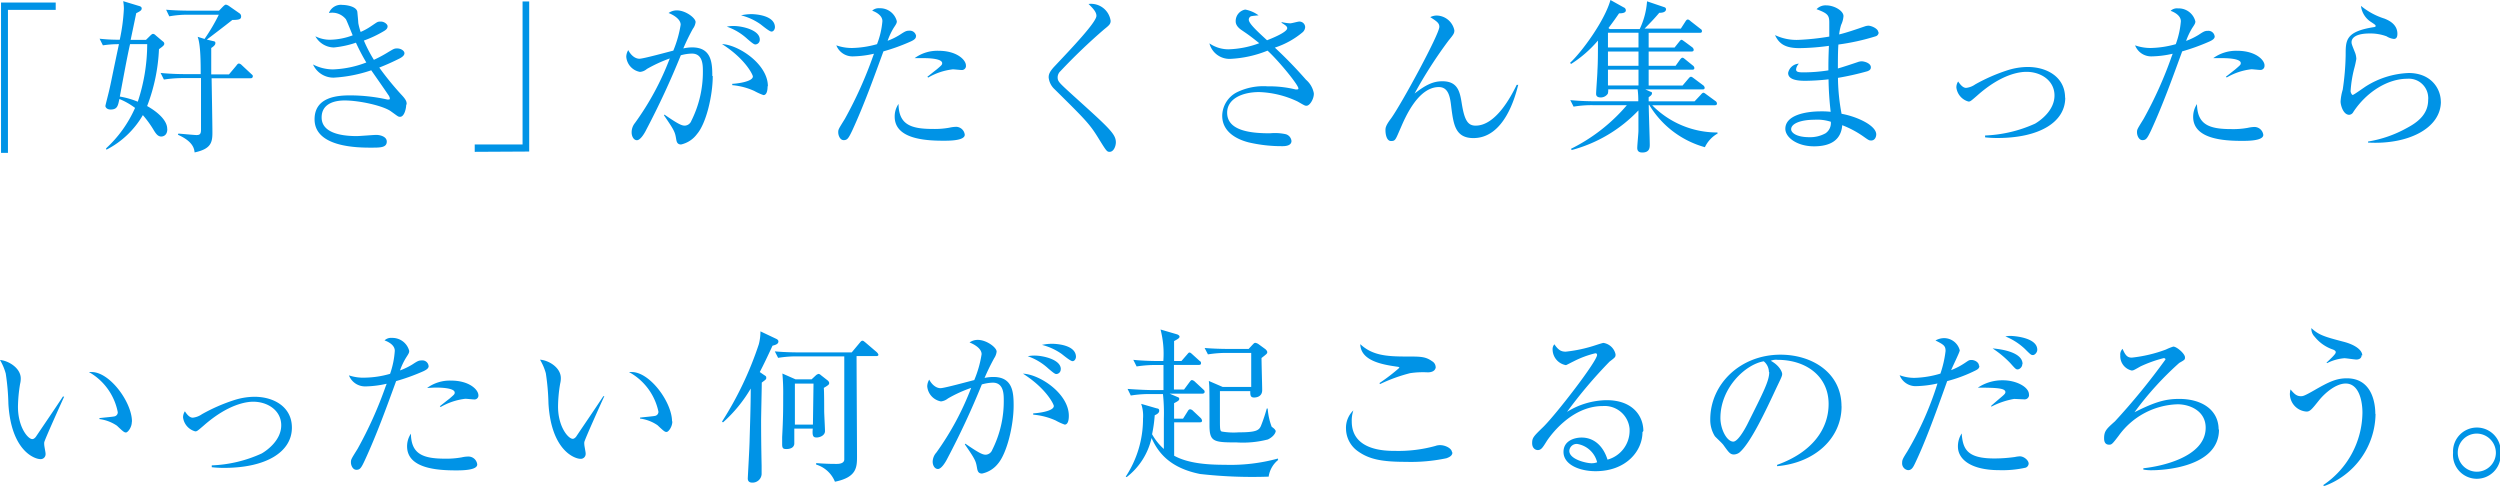
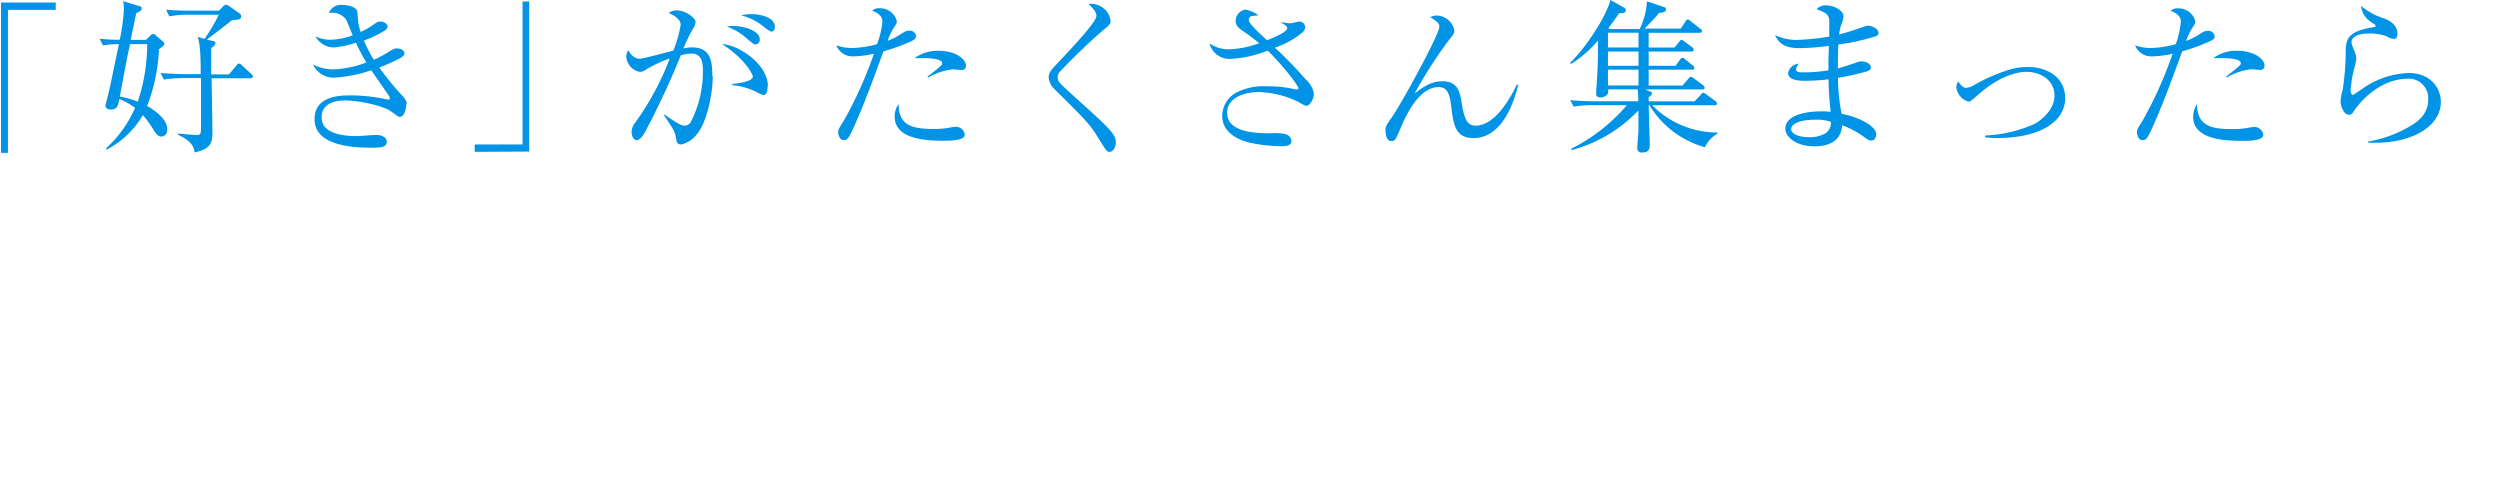
<svg xmlns="http://www.w3.org/2000/svg" width="339.67" height="66.01">
  <defs>
    <style>.cls-2{fill:#0093e6}</style>
  </defs>
  <g id="レイヤー_2" data-name="レイヤー 2">
    <g id="レイヤー_1-2" data-name="レイヤー 1">
      <path fill="none" d="M0 0h339.67v66.01H0z" />
      <g id="グループ_27" data-name="グループ 27">
        <g id="グループ_25" data-name="グループ 25">
-           <path id="パス_42" data-name="パス 42" class="cls-2" d="M17.93 57.27c0-2.6-3-6.72-5.47-6.72a2.33 2.33 0 00-.38 0A8 8 0 0116 56a.56.56 0 01-.49.58c-.16.05-1.68.18-2 .23v.13a5.48 5.48 0 012.38.9c.87.83 1 .92 1.23.92s.79-.67.79-1.45m-9.17-3.38l-.18-.07c-1 1.53-2.62 3.9-3.63 5.4-.07.12-.29.4-.54.4-.6 0-1.95-1.63-1.95-4.39a20.33 20.33 0 01.29-3.11 3.06 3.06 0 00.09-.74C2.82 50 1.14 49 0 48.91a7.66 7.66 0 01.78 1.84 31.52 31.52 0 01.36 4.12c.38 6.39 3.56 7.51 4.35 7.51a.66.66 0 00.7-.63.57.57 0 000-.13c0-.18-.18-1-.18-1.21a1.54 1.54 0 010-.3c0-.24 2.38-5.5 2.69-6.18m30.96 4.17c0-2.82-2.46-4.19-5.08-4.19a9.22 9.22 0 00-2.76.45 23.84 23.84 0 00-4.39 1.92 2.65 2.65 0 01-1.24.47c-.47 0-.85-.53-1.07-.87a1.53 1.53 0 00-.25.83 2.26 2.26 0 001.66 1.9c.23 0 .31-.07 1.17-.81 3.36-2.95 5.87-3.22 6.7-3.22 2 0 3.81 1.21 3.81 3.2s-1.84 3.36-2.65 3.83a17.89 17.89 0 01-6.79 1.62v.25a15.39 15.39 0 001.66.09c5.76 0 9.23-2.18 9.23-5.47M65 53.71c0-.76-1.23-2-3.72-2a5.24 5.24 0 00-3.25 1c.34 0 .72-.05 1.26-.05.29 0 2.49 0 2.49.68 0 .22-.07.27-.74.85-.18.13-1.08.85-1.28 1l.11.11a8.73 8.73 0 013.36-1.12c.16 0 1 .09 1.15.09a.54.54 0 00.62-.46.49.49 0 000-.12m-.16 9.41a1.2 1.2 0 00-1.19-1.07 4.06 4.06 0 00-.92.11 11.74 11.74 0 01-2.22.18c-3.07 0-4.64-.63-4.68-3.4a3.08 3.08 0 00-.52 1.72c0 3 4.06 3.27 6.64 3.27.78 0 2.89 0 2.89-.8m-6.61-13.4a.84.84 0 00-.92-.74c-.43 0-.58.09-1.3.56a9.39 9.39 0 01-1.66.8 9 9 0 01.83-1.75c.33-.51.42-.65.42-.9a2.36 2.36 0 00-2.35-1.77 1.26 1.26 0 00-1 .34c.18.07 1.39.49 1.39 1.41a11.83 11.83 0 01-.64 3.13 12.94 12.94 0 01-3.38.52 6.09 6.09 0 01-2.21-.31 2.35 2.35 0 002.26 1.5 13.64 13.64 0 002.85-.36c0 .11-.07.21-.11.32a54.36 54.36 0 01-3.83 8.53c-.88 1.41-.9 1.44-.9 1.84s.25 1 .74 1 .65-.22 1.16-1.32c1.62-3.51 2.92-7.12 4.24-10.73a28.14 28.14 0 003.7-1.34c.65-.3.72-.52.72-.72m33.07 7.55c0-2.6-3-6.72-5.47-6.72a2.45 2.45 0 00-.38 0 8 8 0 014 5.38.56.56 0 01-.5.58c-.15.05-1.68.18-2 .23v.13a5.44 5.44 0 012.37.9c.88.83 1 .92 1.24.92s.78-.67.78-1.45m-9.19-3.35l-.18-.07c-1 1.53-2.62 3.9-3.63 5.4-.06.12-.29.4-.53.4-.61 0-2-1.63-2-4.39a19.14 19.14 0 01.29-3.11 3.06 3.06 0 00.09-.74c0-1.46-1.68-2.44-2.83-2.51a7.46 7.46 0 01.79 1.84 31.67 31.67 0 01.36 4.12c.38 6.39 3.57 7.51 4.35 7.51a.66.66 0 00.7-.62.65.65 0 000-.14c0-.18-.18-1-.18-1.21a1.35 1.35 0 010-.29c0-.25 2.38-5.52 2.69-6.19m30.59-1.81a.57.57 0 00-.23-.4l-.92-.72a.59.59 0 00-.29-.16.82.82 0 00-.36.18l-.6.56h-2.18l-1.79-.79a28.36 28.36 0 01.11 3.05c0 1.7 0 3-.14 5.58v1c0 .56.18.63.58.63s1-.11 1.07-.7v-2.08h2.51c-.09 1 .05 1.21.52 1.21s1.14-.29 1.14-.87c0-.4-.11-2.33-.11-2.78s0-2.6-.05-3.09c.67-.39.72-.48.72-.63m-2.2 5.62H108v-5.57h2.53zm8.88-9.5c0-.13-.14-.27-.23-.36l-1.52-1.3c-.2-.15-.27-.24-.4-.24s-.23.11-.36.27l-1.1 1.32h-7c-.33 0-1.92 0-3.45-.14l.45.88a15.57 15.57 0 012.64-.2h6.35v14c0 .4-.38.61-1 .61s-1.37 0-2.82-.11v.2a4 4 0 012.55 2.33c3-.61 3-2 3-3.49 0-1.93-.06-11.43-.06-13.58h2.64c.13 0 .34 0 .34-.23m-13.6-1.75c0-.2-.17-.31-.33-.38l-2.11-1a6.83 6.83 0 01-.22 1.75 46.56 46.56 0 01-5 10.51l.13.11a19 19 0 003.77-4.6c0 2.38-.11 5.47-.15 6.88 0 .85-.25 5.13-.25 5.36s.11.54.58.54a1.23 1.23 0 001.3-1.15v-1.13c0-.19-.07-2.82-.07-6.07 0-.74.09-4.41.09-5.24.54-.4.61-.45.61-.63s0-.22-.3-.4l-.58-.4c.52-1 1-2 1.73-3.58.42-.11.8-.23.8-.58m40.43 2.11c0-1.7-2.83-1.79-3.23-1.79a6.5 6.5 0 00-1.39.15 8.07 8.07 0 012.65 1.21c.22.16 1.21 1 1.5 1s.47-.33.47-.62m-2.06 1.7c0-1.3-2.4-1.84-3.59-1.84a4.58 4.58 0 00-.9.09 7.93 7.93 0 012.8 1.68c.54.45.87.74 1.07.74a.63.63 0 00.61-.65m1.1 6.32c0-3-3.94-5.63-6.23-5.72 3.16 2 4.19 4.17 4.19 4.39 0 .77-2.46 1-2.8 1v.18a9.29 9.29 0 013.05.79 7.6 7.6 0 001.23.56c.56 0 .56-1 .56-1.19m-7.5-1.41c0-1.77-.12-3.87-2.74-3.87a5.47 5.47 0 00-1.21.13c.43-1 .81-1.77 1.3-2.67a2 2 0 00.34-.91c0-.56-1.37-1.59-2.56-1.59a1.88 1.88 0 00-1.12.35c.32.12 1.64.7 1.64 1.59a14.78 14.78 0 01-1 3.52c-.74.18-4.06 1.1-4.59 1.1s-1.12-.4-1.53-1.16a1.89 1.89 0 00-.27.9 2.28 2.28 0 001.87 2.06 1.84 1.84 0 00.94-.4 18 18 0 013.16-1.44 38.41 38.41 0 01-4.73 8.79 1.93 1.93 0 00-.5 1.23c0 .51.27 1 .72 1s1-.87 1.28-1.43a109.28 109.28 0 004.68-10.06 6.18 6.18 0 011.48-.24c1.5 0 1.5 1.57 1.5 2.44a14.67 14.67 0 01-1.57 6.7 1 1 0 01-.87.65c-.4 0-.83-.15-2.78-1.5l-.07.09c1.46 2.11 1.5 2.29 1.66 3.23.07.38.16.74.68.74a3.74 3.74 0 002.16-1.34c1.23-1.44 2.13-5.22 2.13-7.87m35.55 3.39c0-.16-.11-.25-.49-.54a8.66 8.66 0 01-.54-2.47h-.13a21.78 21.78 0 01-.79 2.36c-.27.6-.65.87-3 .87a9.57 9.57 0 01-2.33-.11c-.22-.11-.24-.27-.24-1.59v-3.9h4.12c0 .51 0 .87.52.87.11 0 1.1 0 1.1-1 0-.63-.09-3.68-.09-4.37.7-.54.78-.61.78-.79s-.18-.33-.24-.4l-.92-.67a1.08 1.08 0 00-.45-.2c-.16 0-.22.09-.4.27l-.52.56h-2.53c-.31 0-1.9 0-3.45-.13l.45.87a15.57 15.57 0 012.64-.2H170v4.62h-3.88l-1.88-.81c.09.74.09 1.3.09 6 0 2.26.54 2.35 3.67 2.35a13.57 13.57 0 004.26-.4c.54-.25 1.08-.74 1.08-1.25m.29 4v-.16a24.32 24.32 0 01-7.2.85c-2.55 0-5.06-.22-6.9-1.23v-4.54h3.45c.16 0 .34 0 .34-.24a.68.68 0 00-.2-.36l-1-.94a.68.68 0 00-.4-.23c-.08 0-.2 0-.35.27l-.63 1h-1.22v-2.1c.52-.27.7-.38.7-.58s-.11-.2-.36-.31l-.94-.4h4.42c.13 0 .33-.05.33-.25s-.09-.22-.22-.36l-1.08-1a.83.83 0 00-.4-.24c-.14 0-.18.06-.36.29l-.74 1h-1.37v-3.35h3.34c.16 0 .34 0 .34-.24s-.14-.25-.23-.34l-.94-.85c-.22-.2-.29-.25-.4-.25s-.15.07-.35.3l-.74.85h-1v-2.71c.65-.34.74-.45.74-.61s-.27-.29-.36-.31l-2.22-.65a13.14 13.14 0 01.38 4.28h-.63c-.31 0-1.9 0-3.45-.16l.45.9a16.71 16.71 0 012.65-.2h1V53h-1.43c-.63 0-2-.05-3.45-.16l.44.9a15.45 15.45 0 012.63-.2h1.74a24.81 24.81 0 01.12 3.34V61a7.78 7.78 0 01-1.6-2 18.84 18.84 0 00.36-2.58c.2-.09.61-.27.61-.61s-.25-.29-.45-.36l-2-.58a5 5 0 01.25 2 14.28 14.28 0 01-2.35 7.89l.13.06a9.26 9.26 0 003.38-5.31c.92 2.06 2.56 4.08 6.59 4.89a63.07 63.07 0 009.32.36 3.57 3.57 0 011.32-2.29m21.37-12.62a.94.94 0 00-.47-.76c-.91-.65-1.54-.65-3.52-.65-2.66 0-4.63-.15-6.25-1.68.05 2.35 3.23 2.8 5.05 3.07.13 0 .26.07.26.14a25 25 0 01-2.71 2.08l.09.13a22.12 22.12 0 014.08-1.48 11.83 11.83 0 012.38-.11c1 0 1.1-.56 1.1-.74m2.21 11.63c0-.56-.91-1-1.61-1a1.81 1.81 0 00-.65.11 18.87 18.87 0 01-5.49.67c-1.23 0-5.87 0-5.87-4a4.27 4.27 0 01.22-1.5 3.27 3.27 0 00-1 2.51 3.79 3.79 0 001.66 3.07c1.53 1.08 3.27 1.41 6.46 1.41a23.38 23.38 0 005.53-.49c.34-.13.81-.31.81-.81m25.94-2.89c0-2-1.41-4.19-5-4.19a10.42 10.42 0 00-5.37 1.59 63.82 63.82 0 015.78-6.83c.81-.61.81-.63.81-1a2 2 0 00-1.64-1.54c-.11 0-.85.24-1 .29a19.44 19.44 0 01-4.12.9c-.63 0-1-.2-1.55-1a1 1 0 00-.24.74 2.18 2.18 0 001.81 2.09c.06 0 .94-.47 1-.49a13.1 13.1 0 012.99-1.12c.18 0 .24.09.24.23 0 .85-5.51 8-7.3 9.77-1.34 1.3-1.52 1.48-1.52 2.21s.49.94.76.94c.47 0 .67-.33 1.23-1.23.34-.51 3.23-4.75 7.6-4.75a3.4 3.4 0 013.65 3.12v.22a4.07 4.07 0 01-3 3.94c-.58-1.86-1.84-3-3.52-3-.92 0-2.46.4-2.46 1.95 0 1.75 2.21 2.62 4.36 2.62 4.13 0 6.37-2.73 6.37-5.31m-6.16 4.1a2.06 2.06 0 01-.78.13c-.65 0-3-.51-3-1.68a1 1 0 011.08-.94 3.34 3.34 0 012.7 2.49m33.2-7.62c0-4.5-3.94-7-8.29-7-5.46 0-9.54 4-9.54 8.79a4.17 4.17 0 00.62 2.28c.16.2 1.06 1 1.21 1.26.68.94.88 1.23 1.39 1.23a1.33 1.33 0 00.72-.25c1.52-1.25 3.63-5.76 5.06-8.83.7-1.45.77-1.61.77-1.86s-.34-1.14-1.55-1.79a1.82 1.82 0 01.92-.13c3.9 0 6.94 2.24 6.94 6 0 3.41-2.24 6.57-7 8.27v.18c5.13-.45 8.76-3.79 8.76-8.13m-9.83-4.64c0 1.17-.74 2.62-3 7.13-.38.74-1.28 2.3-1.88 2.3-.88 0-1.75-1.68-1.75-3.21 0-4.12 3.43-7.3 5.89-7.7a1.92 1.92 0 01.7 1.43m36.46-3c0-1.68-3.23-1.88-3.66-1.88a3.05 3.05 0 00-.67.07 8.49 8.49 0 012.63 1.68c.83.83.87.85 1.12.85s.58-.36.58-.72m-1.13 6.07c0-1-1.7-1.92-3.54-1.92a5.94 5.94 0 00-3.4 1c2.57 0 3.74.07 3.74.61 0 .18-.16.33-.45.58s-1.28 1.08-1.5 1.3l.05.09a10.56 10.56 0 013.09-1.05l1.34.06a.61.61 0 00.68-.51v-.14m-.88-4.16c0-1.53-2.66-2-4.07-2.11a13.57 13.57 0 012.41 2c.72.81.77.85 1 .85s.63-.29.63-.74m.86 13.55c0-.47-.65-1-1.19-1a3.85 3.85 0 00-.67.09 20.17 20.17 0 01-2.8.2c-3.7 0-4.28-1.26-4.44-3.4a3.22 3.22 0 00-.51 1.79c0 1.66 1.66 3.2 5.64 3.2a14.28 14.28 0 003.57-.34.63.63 0 00.4-.56m-6.76-13.33c0-.4-.54-.74-1-.74-.33 0-.38.05-.87.38a9.64 9.64 0 01-1.9 1c.16-.43 1.17-2.45 1.17-2.69a2.21 2.21 0 00-2.12-1.66 2.46 2.46 0 00-1.18.32c1.1.56 1.37.71 1.37 1.43a14.69 14.69 0 01-.7 3.07 13.3 13.3 0 01-3.54.58 5.81 5.81 0 01-2-.36 2.34 2.34 0 002.38 1.48 14.3 14.3 0 002.76-.36 43.38 43.38 0 01-4.1 9.24c-.63 1-.7 1.16-.7 1.54a.93.93 0 00.81 1c.49 0 .7-.43.92-.88 1.3-2.71 2.53-6 4.39-11.22a19.51 19.51 0 003.92-1.48c.25-.14.45-.27.45-.58m32.51 8.64c0-2.6-2.19-4.16-5.35-4.16-1.84 0-3.25.38-6.08 1.81a43 43 0 016.08-6.7c.76-.43.78-.45.78-.76 0-.49-1.12-1.46-1.59-1.46a7.31 7.31 0 00-1 .4 18.91 18.91 0 01-4.64 1.1c-.6 0-.87-.31-1.25-1.19a1.06 1.06 0 00-.31.88 2 2 0 001.54 2.06c.25 0 .34-.07 1.21-.56a17.52 17.52 0 013.14-1.12c.16 0 .25.07.25.18a90.69 90.69 0 01-6.86 8.4c-1.12 1-1.48 1.3-1.48 2.3 0 .39.09.88.69.88.34 0 .45-.11 1.3-1.23a10.23 10.23 0 018-4.26c1.66 0 3.81.9 3.81 3.18 0 4.08-6.3 5.29-8.47 5.51v.18a6.11 6.11 0 001.21.09c1.23 0 9.07-.31 9.07-5.53m19.47-10.06c0-.69-.87-1.41-2.44-1.84-2.67-.7-3.45-.92-4.48-1.88a1.54 1.54 0 00.45 1.17A5.36 5.36 0 00317 47.5c.24.11.35.2.35.34s0 .27-1.25 1.43l.07.07a6.41 6.41 0 012.35-.67c.25 0 1.39.18 1.64.18s.71-.09.71-.61m1.86 8c0-1.64-.54-4.84-3.87-4.84-1.42 0-2.42.47-4.4 1.61-1.43.82-1.57.82-1.86.82-.6 0-.94-.38-1.39-.92a3.21 3.21 0 00-.09.61 2.42 2.42 0 002.27 2.4c.47 0 .74-.34 1.65-1.48s2.4-2.33 3.66-2.33c1.86 0 2.28 2.49 2.28 3.94a12 12 0 01-5.33 9.86l.11.14a10.56 10.56 0 007-9.82m17 5.34a3.24 3.24 0 10-6.47-.16v.16a3.24 3.24 0 106.47.16v-.16m-.65 0a2.59 2.59 0 11-2.6-2.66 2.62 2.62 0 012.6 2.65" />
-         </g>
+           </g>
        <g id="グループ_26" data-name="グループ 26">
          <path id="パス_43" data-name="パス 43" class="cls-2" d="M7.57 1.34v-1H.14v20.43h.94V1.34zm26.8 9.06c0-.14-.09-.23-.22-.34l-1.3-1.21a.7.7 0 00-.38-.22c-.14 0-.25.13-.36.29l-1 1.19H28.7V6.52c.27-.18.56-.4.56-.63s0-.24-.4-.33l-.76-.18c2.42-1.84 2.69-2.06 3.47-2.67 1 0 1.19-.13 1.19-.47a.5.5 0 00-.25-.45L31.19.87a1.25 1.25 0 00-.49-.24c-.11 0-.22.09-.43.29l-.51.53H26c-.4 0-1.95 0-3.43-.13l.43.9A13.77 13.77 0 0125.63 2h4.1a25.34 25.34 0 01-1.94 3.29L26.85 5c.42 1 .42 3.77.42 5.07h-2c-.29 0-1.9 0-3.45-.16l.45.9a16.67 16.67 0 012.64-.2h2.4v7c0 .59-.15.74-.62.74-.25 0-2.16-.18-2.45-.2l-.07.16c2.09.92 2.22 1.93 2.27 2.4 2.2-.47 2.42-1.32 2.42-2.69 0-1.05-.09-6.23-.11-7.39H34c.16 0 .33 0 .33-.25m-11.61 7.14c0-1.57-2.33-2.89-2.73-3.11a24.41 24.41 0 001.61-7.73c.56-.4.72-.54.72-.74s-.16-.29-.25-.36l-.92-.78a.57.57 0 00-.36-.2c-.11 0-.26.13-.42.29l-.54.53h-2.08c.11-.51.63-3 .76-3.63.65-.31.74-.44.74-.65s-.2-.29-.43-.35L16.74.16a6.12 6.12 0 01.09 1.05 25.72 25.72 0 01-.56 4.19c-1.19 0-2-.06-2.74-.14l.45.9A14.48 14.48 0 0116.16 6c-1 4.71-1.08 5.25-1.33 6.3-.06.29-.51 2-.51 2.11s.15.47.71.47c.92 0 1-.51 1.19-1.43a9.53 9.53 0 012.13 1.21 16.44 16.44 0 01-3.94 5.5l.05.18a12.11 12.11 0 004.95-4.7 14.1 14.1 0 011.5 2.08c.29.47.56.83 1 .83.18 0 .82-.09.82-1M20 6a25 25 0 01-1.28 7.82 11.37 11.37 0 00-2.44-.7c.45-2.4 1-5.44 1.39-7.12zm35.25 8.2c0-.34 0-.58-.72-1.34a40.48 40.48 0 01-3-3.68c.95-.37 1.88-.79 2.79-1.25.29-.16.63-.38.63-.7s-.45-.65-1-.65c-.38 0-.47.07-1.15.47a17.88 17.88 0 01-2 1.08 18.59 18.59 0 01-1.36-2.62 15.28 15.28 0 002.66-1.25c.45-.25.56-.45.56-.7s-.43-.63-.92-.63-.47.07-1.28.6a8.25 8.25 0 01-1.46.81 8.28 8.28 0 01-.32-1.21c0-.19-.11-1.3-.13-1.52-.12-.76-1.53-.94-2-.94a1.74 1.74 0 00-1.86 1.1 2.36 2.36 0 012.31.85c.16.29.77 1.84.92 2.18a9.2 9.2 0 01-3.07.6 4.39 4.39 0 01-2-.47 2.93 2.93 0 002.51 1.52 13.27 13.27 0 003-.65 27.53 27.53 0 001.41 2.69 13.89 13.89 0 01-4.55.94 6 6 0 01-2.69-.67 3.05 3.05 0 002.8 1.79 19 19 0 005.11-1c1.62 2.31 2.24 3.23 2.31 3.34a1 1 0 01.22.5c0 .13-.09.13-.2.13h-.15a23.37 23.37 0 00-5.07-.56c-1.72 0-4.81.22-4.81 3.25 0 3.85 6 3.85 7.7 3.85 1.24 0 2.11 0 2.11-.83 0-.65-.85-.9-1.43-.9-.38 0-2.22.16-2.65.16-1.5 0-4.77-.2-4.77-2.53 0-2.13 2.24-2.31 3.11-2.31 2.09 0 5.27.74 6.28 1.46s1 .76 1.27.76c.59 0 .83-1.17.83-1.66m16.71 6.38V.2H71v19.43h-6.5v1zm33.39-16.87c0-1.7-2.82-1.8-3.22-1.8a7.13 7.13 0 00-1.39.16 8 8 0 012.64 1.21c.22.16 1.21 1 1.5 1s.47-.33.47-.62m-2.06 1.7c0-1.3-2.4-1.84-3.58-1.84a4.43 4.43 0 00-.9.09 7.93 7.93 0 012.8 1.68c.53.45.87.74 1.07.74a.63.63 0 00.61-.65m1.1 6.32c0-3-4-5.63-6.23-5.72 3.16 2 4.19 4.17 4.19 4.4 0 .76-2.47 1-2.8 1v.18a9.17 9.17 0 013 .79 8.12 8.12 0 001.24.56c.56 0 .56-1 .56-1.19m-7.51-1.41c0-1.77-.11-3.88-2.73-3.88a5.41 5.41 0 00-1.21.14 28.68 28.68 0 011.3-2.67 1.9 1.9 0 00.37-.91c0-.56-1.36-1.59-2.55-1.59a1.89 1.89 0 00-1.12.36c.31.11 1.64.7 1.64 1.59a15.41 15.41 0 01-1 3.52c-.74.18-4.06 1.1-4.6 1.1s-1.12-.4-1.52-1.17a1.79 1.79 0 00-.27.9 2.27 2.27 0 001.86 2.06 1.63 1.63 0 00.94-.4A19.5 19.5 0 0191 7.94a37.52 37.52 0 01-4.73 8.77 2 2 0 00-.45 1.29c0 .51.27 1.05.72 1.05s1-.87 1.27-1.43A110.6 110.6 0 0092.5 7.51a6.17 6.17 0 011.5-.23c1.5 0 1.5 1.57 1.5 2.44a14.8 14.8 0 01-1.57 6.7 1 1 0 01-.88.65c-.4 0-.83-.15-2.77-1.5l-.07.09c1.45 2.11 1.5 2.29 1.66 3.23.06.38.15.74.67.74a3.71 3.71 0 002.17-1.43c1.24-1.44 2.13-5.22 2.13-7.87m34.4-1.43c0-.76-1.23-2-3.72-2a5.24 5.24 0 00-3.25 1h1.26c.29 0 2.48 0 2.48.68 0 .22-.06.27-.74.85-.18.13-1.07.85-1.27 1l.11.11a8.52 8.52 0 013.36-1.12c.16 0 1 .09 1.14.09a.56.56 0 00.63-.46V8.9m-.16 9.41a1.2 1.2 0 00-1.18-1.08 4.73 4.73 0 00-.92.12 11 11 0 01-2.22.17c-3.07 0-4.64-.62-4.68-3.4a3 3 0 00-.52 1.73c0 3 4.06 3.27 6.63 3.27.79 0 2.89 0 2.89-.81m-6.61-13.4a.85.85 0 00-.92-.74c-.42 0-.58.09-1.3.56a8.7 8.7 0 01-1.65.81 9.31 9.31 0 01.82-1.75c.34-.51.43-.65.43-.9a2.34 2.34 0 00-2.35-1.77 1.32 1.32 0 00-1 .33c.18.07 1.39.5 1.39 1.42a11.17 11.17 0 01-.73 3.13 13.3 13.3 0 01-3.38.52 6.3 6.3 0 01-2.15-.36 2.35 2.35 0 002.26 1.5 13.73 13.73 0 002.85-.36 2.83 2.83 0 01-.11.31 55.45 55.45 0 01-3.84 8.54c-.87 1.41-.9 1.43-.9 1.84s.25 1.05.74 1.05.65-.23 1.17-1.32c1.61-3.5 2.91-7.13 4.23-10.74a26.77 26.77 0 003.7-1.34c.65-.29.72-.52.72-.72m27.16 14.43c0-1.16-.9-1.94-5.91-6.47-1.82-1.66-2-1.82-2-2.38a1.15 1.15 0 01.38-.83A79 79 0 01150 4c.67-.54.9-.72.9-1.17a2.69 2.69 0 00-3-2.29c.58.58 1.07 1.07 1.07 1.61 0 .87-3.4 4.43-5.66 6.83-.77.81-.83 1.19-.83 1.55a2.52 2.52 0 00.8 1.59c4.26 4.21 4.78 4.73 6 6.72 1.05 1.7 1.12 1.79 1.48 1.79.56 0 .85-.78.85-1.3m26.89-6.7a3.17 3.17 0 00-1.05-1.79 58.3 58.3 0 00-4.24-4.37 11.29 11.29 0 003.79-2.1 1 1 0 00.33-.7.78.78 0 00-.82-.74c-.18 0-1 .24-1.21.24a6.48 6.48 0 01-1.17-.17v.1c.49.31.76.47.76.73 0 .54-2 1.35-2.74 1.64-1.36-1.25-2.48-2.28-2.48-2.8a.5.5 0 01.33-.47 10.17 10.17 0 011-.11 4.38 4.38 0 00-1.81-.79 1.59 1.59 0 00-1.3 1.55c0 .22 0 .71.85 1.27.49.34 1 .65 2.35 1.75a12.92 12.92 0 01-4.21.83 4.57 4.57 0 01-2.56-.81A2.82 2.82 0 00167.13 8a15.34 15.34 0 005.09-1.12c1.59 1.46 4.19 4.67 4.19 5.13 0 .12-.07.14-.16.14a1 1 0 01-.24 0 15.09 15.09 0 00-3.79-.42 8.17 8.17 0 00-4.21.83 3.65 3.65 0 00-1.95 3.16c0 2.46 2.46 3.34 3.61 3.63a19.64 19.64 0 004.59.51c.4 0 1.21-.06 1.21-.71a1.07 1.07 0 00-.79-.92 6.91 6.91 0 00-2.13-.12c-2.55 0-5.82-.31-5.82-2.8 0-1.86 2-2.8 4.35-2.8a13.15 13.15 0 015.22 1.28c.94.54 1 .58 1.21.58.44 0 1-.9 1-1.63m27.79-1.21h-.23c-.76 1.57-2.84 5.54-5.58 5.54-1.05 0-1.5-.72-1.86-2.87-.26-1.64-.49-3.16-2.66-3.16-1.32 0-2.33.56-3.77 1.66a60.32 60.32 0 014.62-7.2c.72-.87.78-1 .78-1.39a2.51 2.51 0 00-2.4-2 1.9 1.9 0 00-.87.22c.9.58 1.23.81 1.23 1.32 0 1-5.15 10.49-6.56 12.44-.76 1-.76 1.32-.76 1.61 0 .52.15 1.46.76 1.46s.6-.18 1.32-1.81c.63-1.46 2.38-5.52 5.17-5.52 1.37 0 1.55 1.46 1.7 2.8.3 2.24.52 4.13 3 4.13 4.21 0 5.69-5.67 6.07-7.17m27.09 6.72V18a12.39 12.39 0 01-8.87-3.7h8.45c.15 0 .35 0 .35-.24a.44.44 0 00-.22-.34l-1.16-.85c-.18-.13-.34-.27-.45-.27s-.23.11-.38.29l-.83.88H224v-.56c.16-.12.45-.29.45-.52s-.11-.18-.25-.25l-.65-.29h7.72c.16 0 .34 0 .34-.24a.51.51 0 00-.23-.34l-1.23-.92c-.13-.09-.27-.22-.4-.22s-.22.11-.36.27l-.78.92H224V9.47h5.87c.16 0 .34 0 .34-.24a.46.46 0 00-.21-.33l-1-.81c-.11-.09-.29-.25-.4-.25s-.22.11-.36.29l-.58.81H224V7h5.78c.14 0 .34 0 .34-.25a.52.52 0 00-.23-.35l-1-.74c-.14-.09-.31-.25-.43-.25s-.24.18-.35.31l-.59.74H224v-2h6.9c.14 0 .34 0 .34-.22s-.12-.25-.23-.34l-1.28-1c-.08-.07-.26-.25-.42-.25s-.27.2-.36.34l-.58.9h-4.93c.7-.7 1.36-1.39 2-2.15.18 0 .92 0 .92-.5a.3.3 0 00-.22-.26l-2.36-.8a10.33 10.33 0 01-1 3.77h-4.06l-.18-.14c.81-1.07 1.08-1.48 1.44-2 .25 0 .92 0 .92-.4a.44.44 0 00-.3-.41l-1.79-1c-.76 2.76-3.83 7-5.49 8.54l.14.15a16.06 16.06 0 003.65-3.18c0 1.5 0 3-.07 4.06 0 .51-.18 2.77-.18 3.18s.34.49.65.49a1.14 1.14 0 00.94-.51 1.67 1.67 0 00.05-.59h4a11 11 0 01.09 1.62h-5.79c-.31 0-1.91 0-3.45-.16l.45.89a14.61 14.61 0 012.64-.2h4.6a23.89 23.89 0 01-7.58 5.92l.07.18a19.4 19.4 0 009.08-5.39v2.8c0 .31-.16 1.94-.16 2.3 0 .58.43.62.7.62 1 0 1-.71 1-1.07 0-.79-.14-4.55-.14-5.4h.07a12.8 12.8 0 007.56 5.75 4.2 4.2 0 011.73-1.86m-10.75-9.2h-4.15V7h4.15zm0-2.49h-4.15v-2h4.15zm0 5.16h-4.15V9.47h4.15zm32.58-7.22c0-.49-.92-.9-1.37-.9a1.8 1.8 0 00-.45.09c-1.16.4-2.46.85-3.5 1.1a7.15 7.15 0 01.27-1.3 3.29 3.29 0 00.32-1.19c0-.74-1.28-1.46-2.34-1.46a1.68 1.68 0 00-1.32.52c1.5.56 1.73.81 1.73 1.81v1.91a33.61 33.61 0 01-4.26.45 6.82 6.82 0 01-3.11-.65c.56 1.23 1.46 1.77 3.32 1.77a31.7 31.7 0 004-.31c-.07 1.81-.07 2.21-.07 3.33a22 22 0 01-3.25.27c-.69 0-1.14 0-1.14-.4a1.31 1.31 0 01.38-.78 1.57 1.57 0 00-1.46 1.26c0 .85 1.05 1.07 2.31 1.07a30.67 30.67 0 003.18-.2 43.15 43.15 0 00.29 4.41 11.21 11.21 0 00-1.3-.06c-2.22 0-4.86.56-4.86 2.37 0 1.17 1.59 2.38 3.9 2.38 2.11 0 3.67-.76 3.83-2.87a13.23 13.23 0 012.83 1.5c.76.54.82.58 1.1.58.53 0 .69-.53.69-.83 0-1.21-2.6-2.42-4.71-2.8a27.56 27.56 0 01-.49-4.88 38.39 38.39 0 004-.9c.22-.09.47-.2.47-.54 0-.56-.87-.81-1.28-.81a1.87 1.87 0 00-.4.07c-.4.14-2.35.79-2.8.9 0-.92 0-2.37.07-3.25a30.4 30.4 0 005.07-1.12.56.56 0 00.4-.54m-6.5 12.15a1.68 1.68 0 01-.72 1.57 4.32 4.32 0 01-2.2.53c-1.77 0-2.47-.62-2.47-1.07 0-.85 1.48-1.3 3.14-1.3a6.05 6.05 0 012.24.27m31.84-3.25c0-2.82-2.46-4.19-5.08-4.19a9.22 9.22 0 00-2.76.45 24 24 0 00-4.38 1.92 2.61 2.61 0 01-1.23.47c-.47 0-.85-.54-1.08-.87a1.42 1.42 0 00-.24.83 2.26 2.26 0 001.65 1.9c.23 0 .32-.07 1.17-.81 3.36-3 5.87-3.23 6.7-3.23 2 0 3.81 1.21 3.81 3.21s-1.84 3.36-2.64 3.83a18.16 18.16 0 01-6.79 1.61v.25a15.25 15.25 0 001.66.09c5.75 0 9.23-2.17 9.23-5.47m27.08-4.38c0-.77-1.24-2-3.72-2a5.3 5.3 0 00-3.25 1h1.25c.29 0 2.49 0 2.49.67 0 .23-.07.27-.74.85-.18.14-1.08.86-1.28 1l.11.11a8.41 8.41 0 013.36-1.12c.16 0 1 .09 1.15.09a.55.55 0 00.62-.47.49.49 0 000-.12m-.16 9.42a1.22 1.22 0 00-1.19-1.08 4.73 4.73 0 00-.92.12 11 11 0 01-2.22.17c-3.07 0-4.63-.62-4.68-3.4a3.14 3.14 0 00-.52 1.73c0 3 4.06 3.27 6.64 3.27.78 0 2.89 0 2.89-.81m-6.61-13.4a.85.85 0 00-.92-.74c-.43 0-.58.1-1.3.57a9.39 9.39 0 01-1.66.8 9.65 9.65 0 01.83-1.75c.34-.51.43-.65.43-.9a2.34 2.34 0 00-2.36-1.77 1.25 1.25 0 00-1 .33c.18.07 1.39.5 1.39 1.42a11.92 11.92 0 01-.69 3.11 13.37 13.37 0 01-3.38.52 6.26 6.26 0 01-2.15-.36 2.34 2.34 0 002.26 1.5 13.55 13.55 0 002.84-.36 1.63 1.63 0 01-.11.31 54.46 54.46 0 01-3.83 8.54c-.87 1.41-.9 1.43-.9 1.84s.25 1.05.74 1.05.65-.23 1.17-1.32c1.61-3.5 2.91-7.13 4.23-10.74a28.67 28.67 0 003.7-1.34c.65-.29.72-.52.72-.72m30.72 8.9c0-1.75-1.3-3.9-4.37-3.9a11.72 11.72 0 00-5.78 1.79c-.29.18-1.68 1.19-1.82 1.19s-.29-.38-.29-.51a16.54 16.54 0 01.47-3 12.6 12.6 0 00.31-1.39 2.69 2.69 0 00-.15-.79c-.45-1.12-.5-1.25-.5-1.48 0-.65.72-1.18 2.42-1.18a6.33 6.33 0 012.33.38 2.4 2.4 0 001 .36c.3 0 .48-.2.48-.7 0-1.34-1.26-1.86-1.75-2.06a9.44 9.44 0 01-3.2-1.73 3 3 0 001.39 2.2c.54.36.6.4.6.52s-.06.13-.2.16c-3.87.6-3.87 1.77-3.87 3.8a35.35 35.35 0 01-.4 4.71 6.9 6.9 0 00-.29 1.61c0 .47.35 1.8 1.18 1.8a.7.7 0 00.56-.4c1.8-2.72 4.66-4.5 7.33-4.5a2.63 2.63 0 012.83 2.42 2.14 2.14 0 010 .44c0 1.91-1.32 3-2.91 3.84a16.15 16.15 0 01-5.26 1.83v.14c5.33.31 9.9-1.88 9.9-5.58" />
        </g>
      </g>
    </g>
  </g>
</svg>